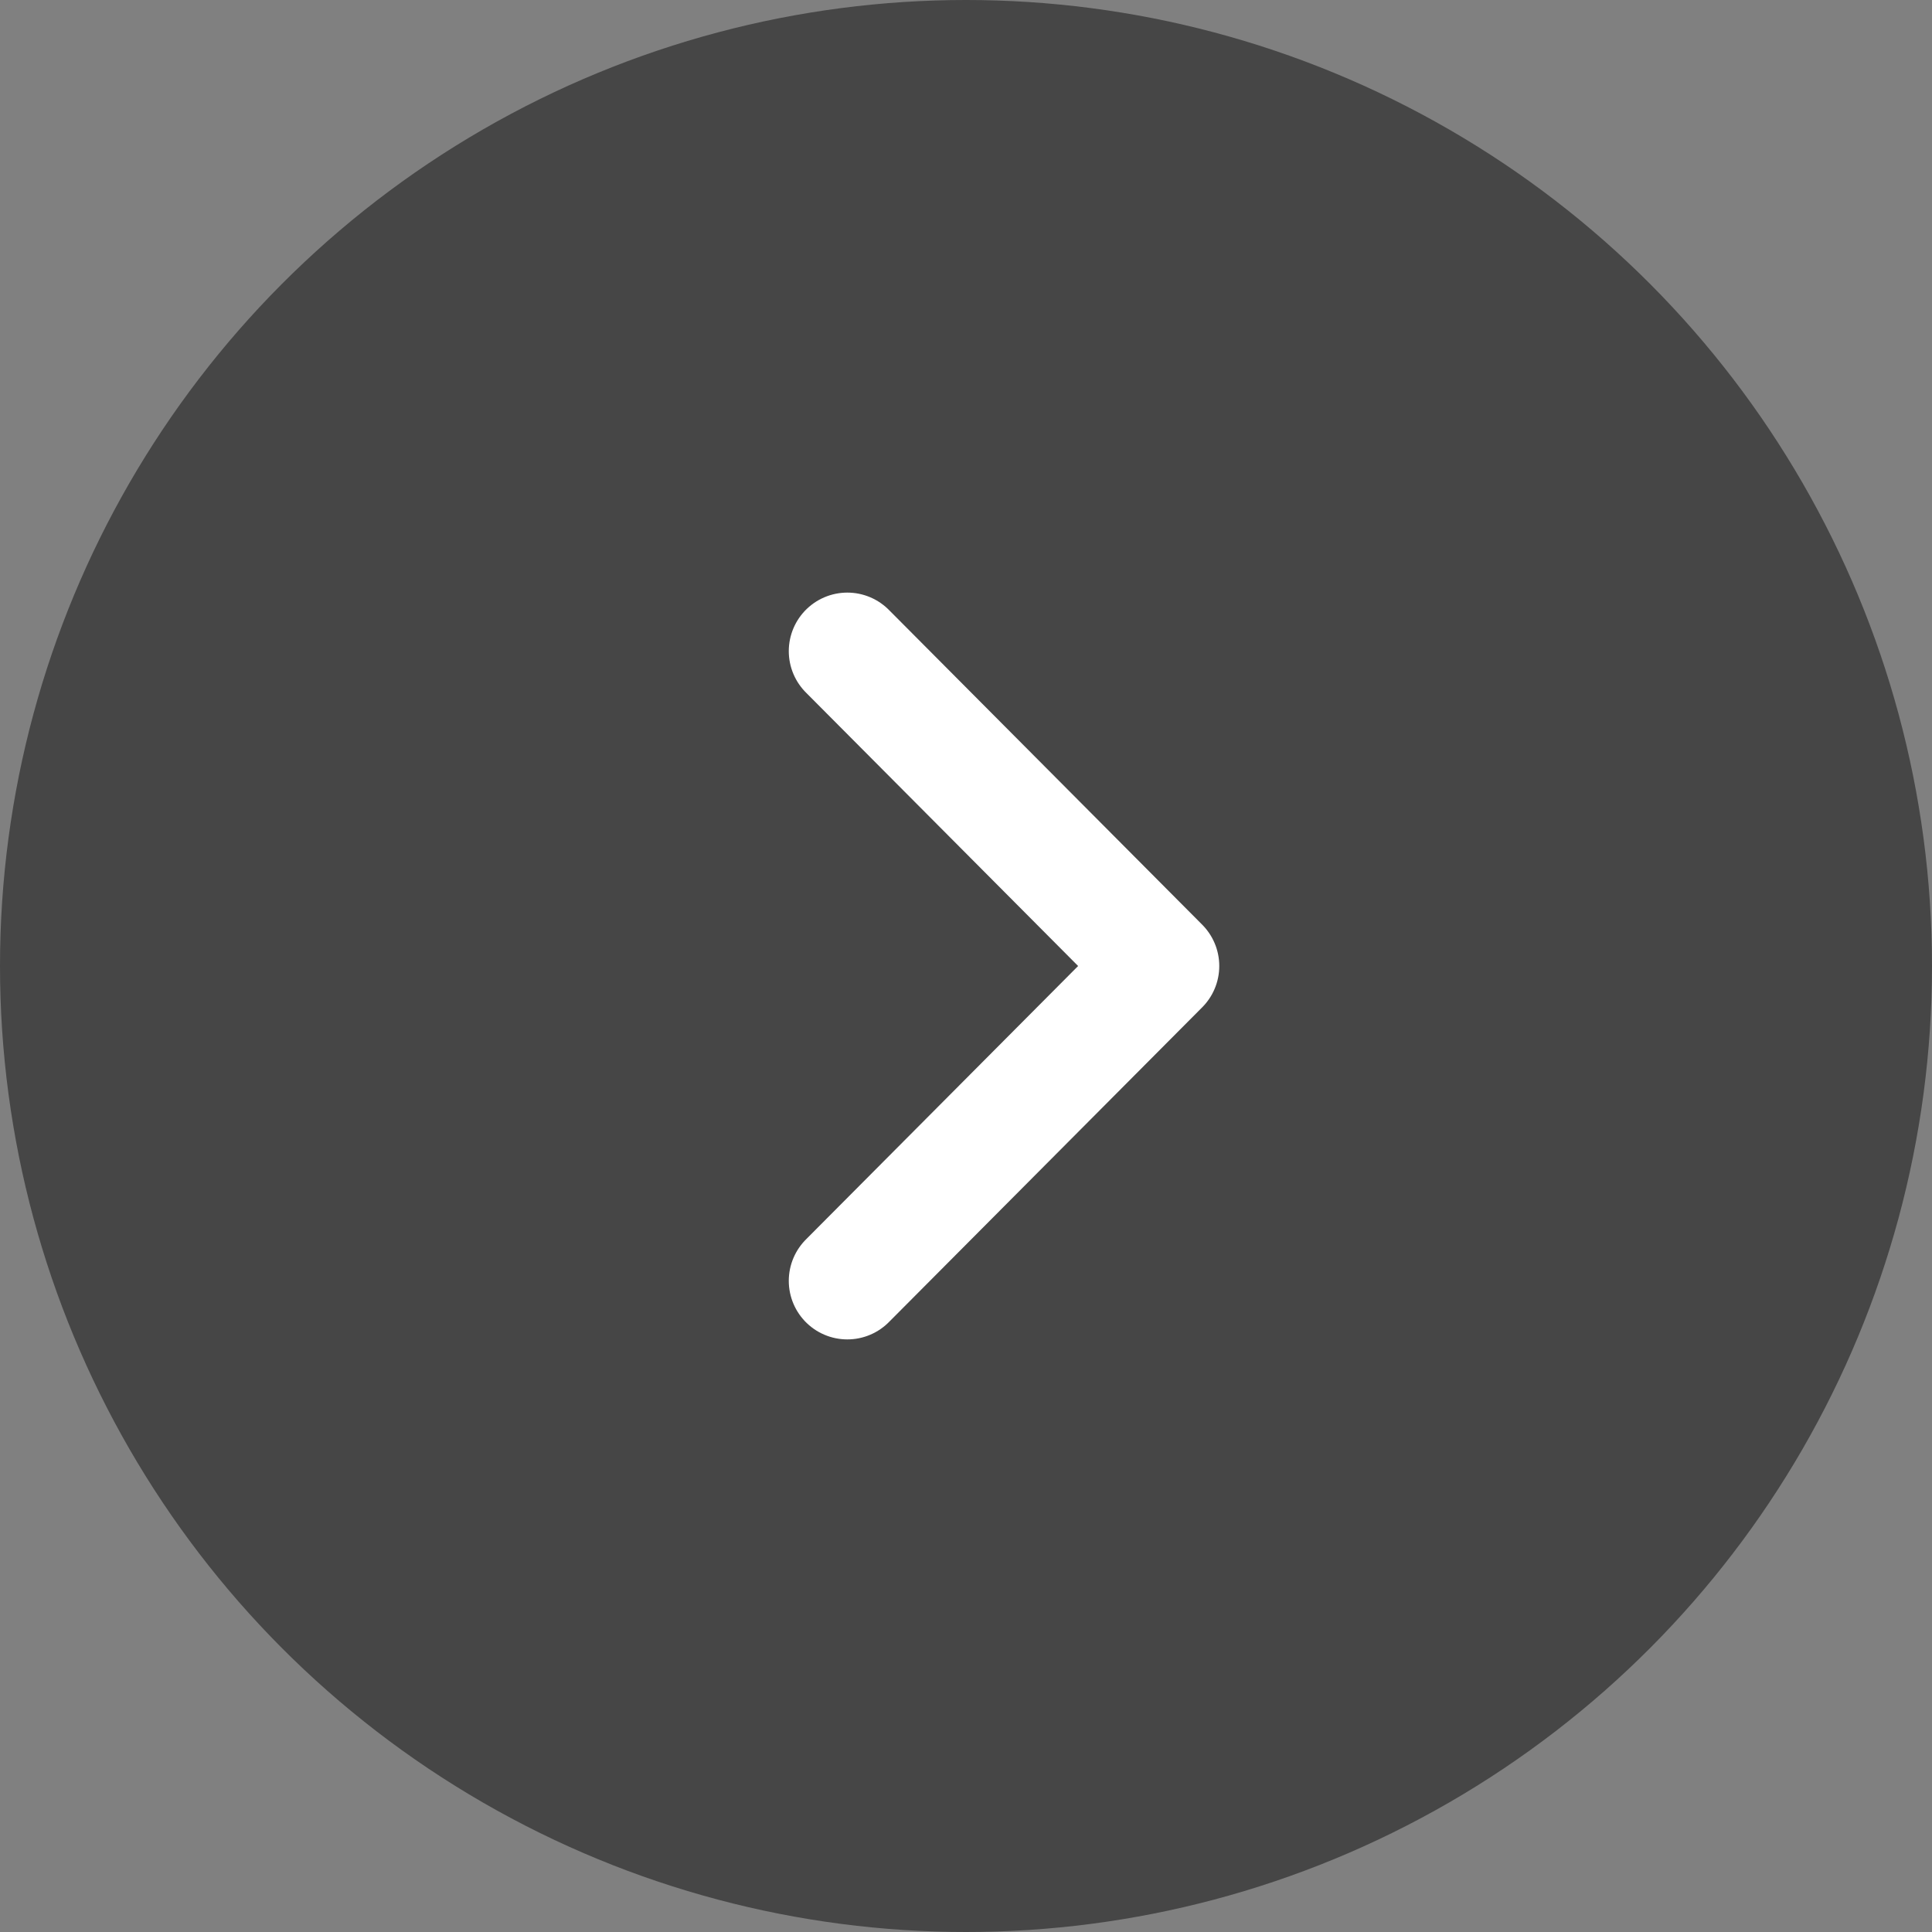
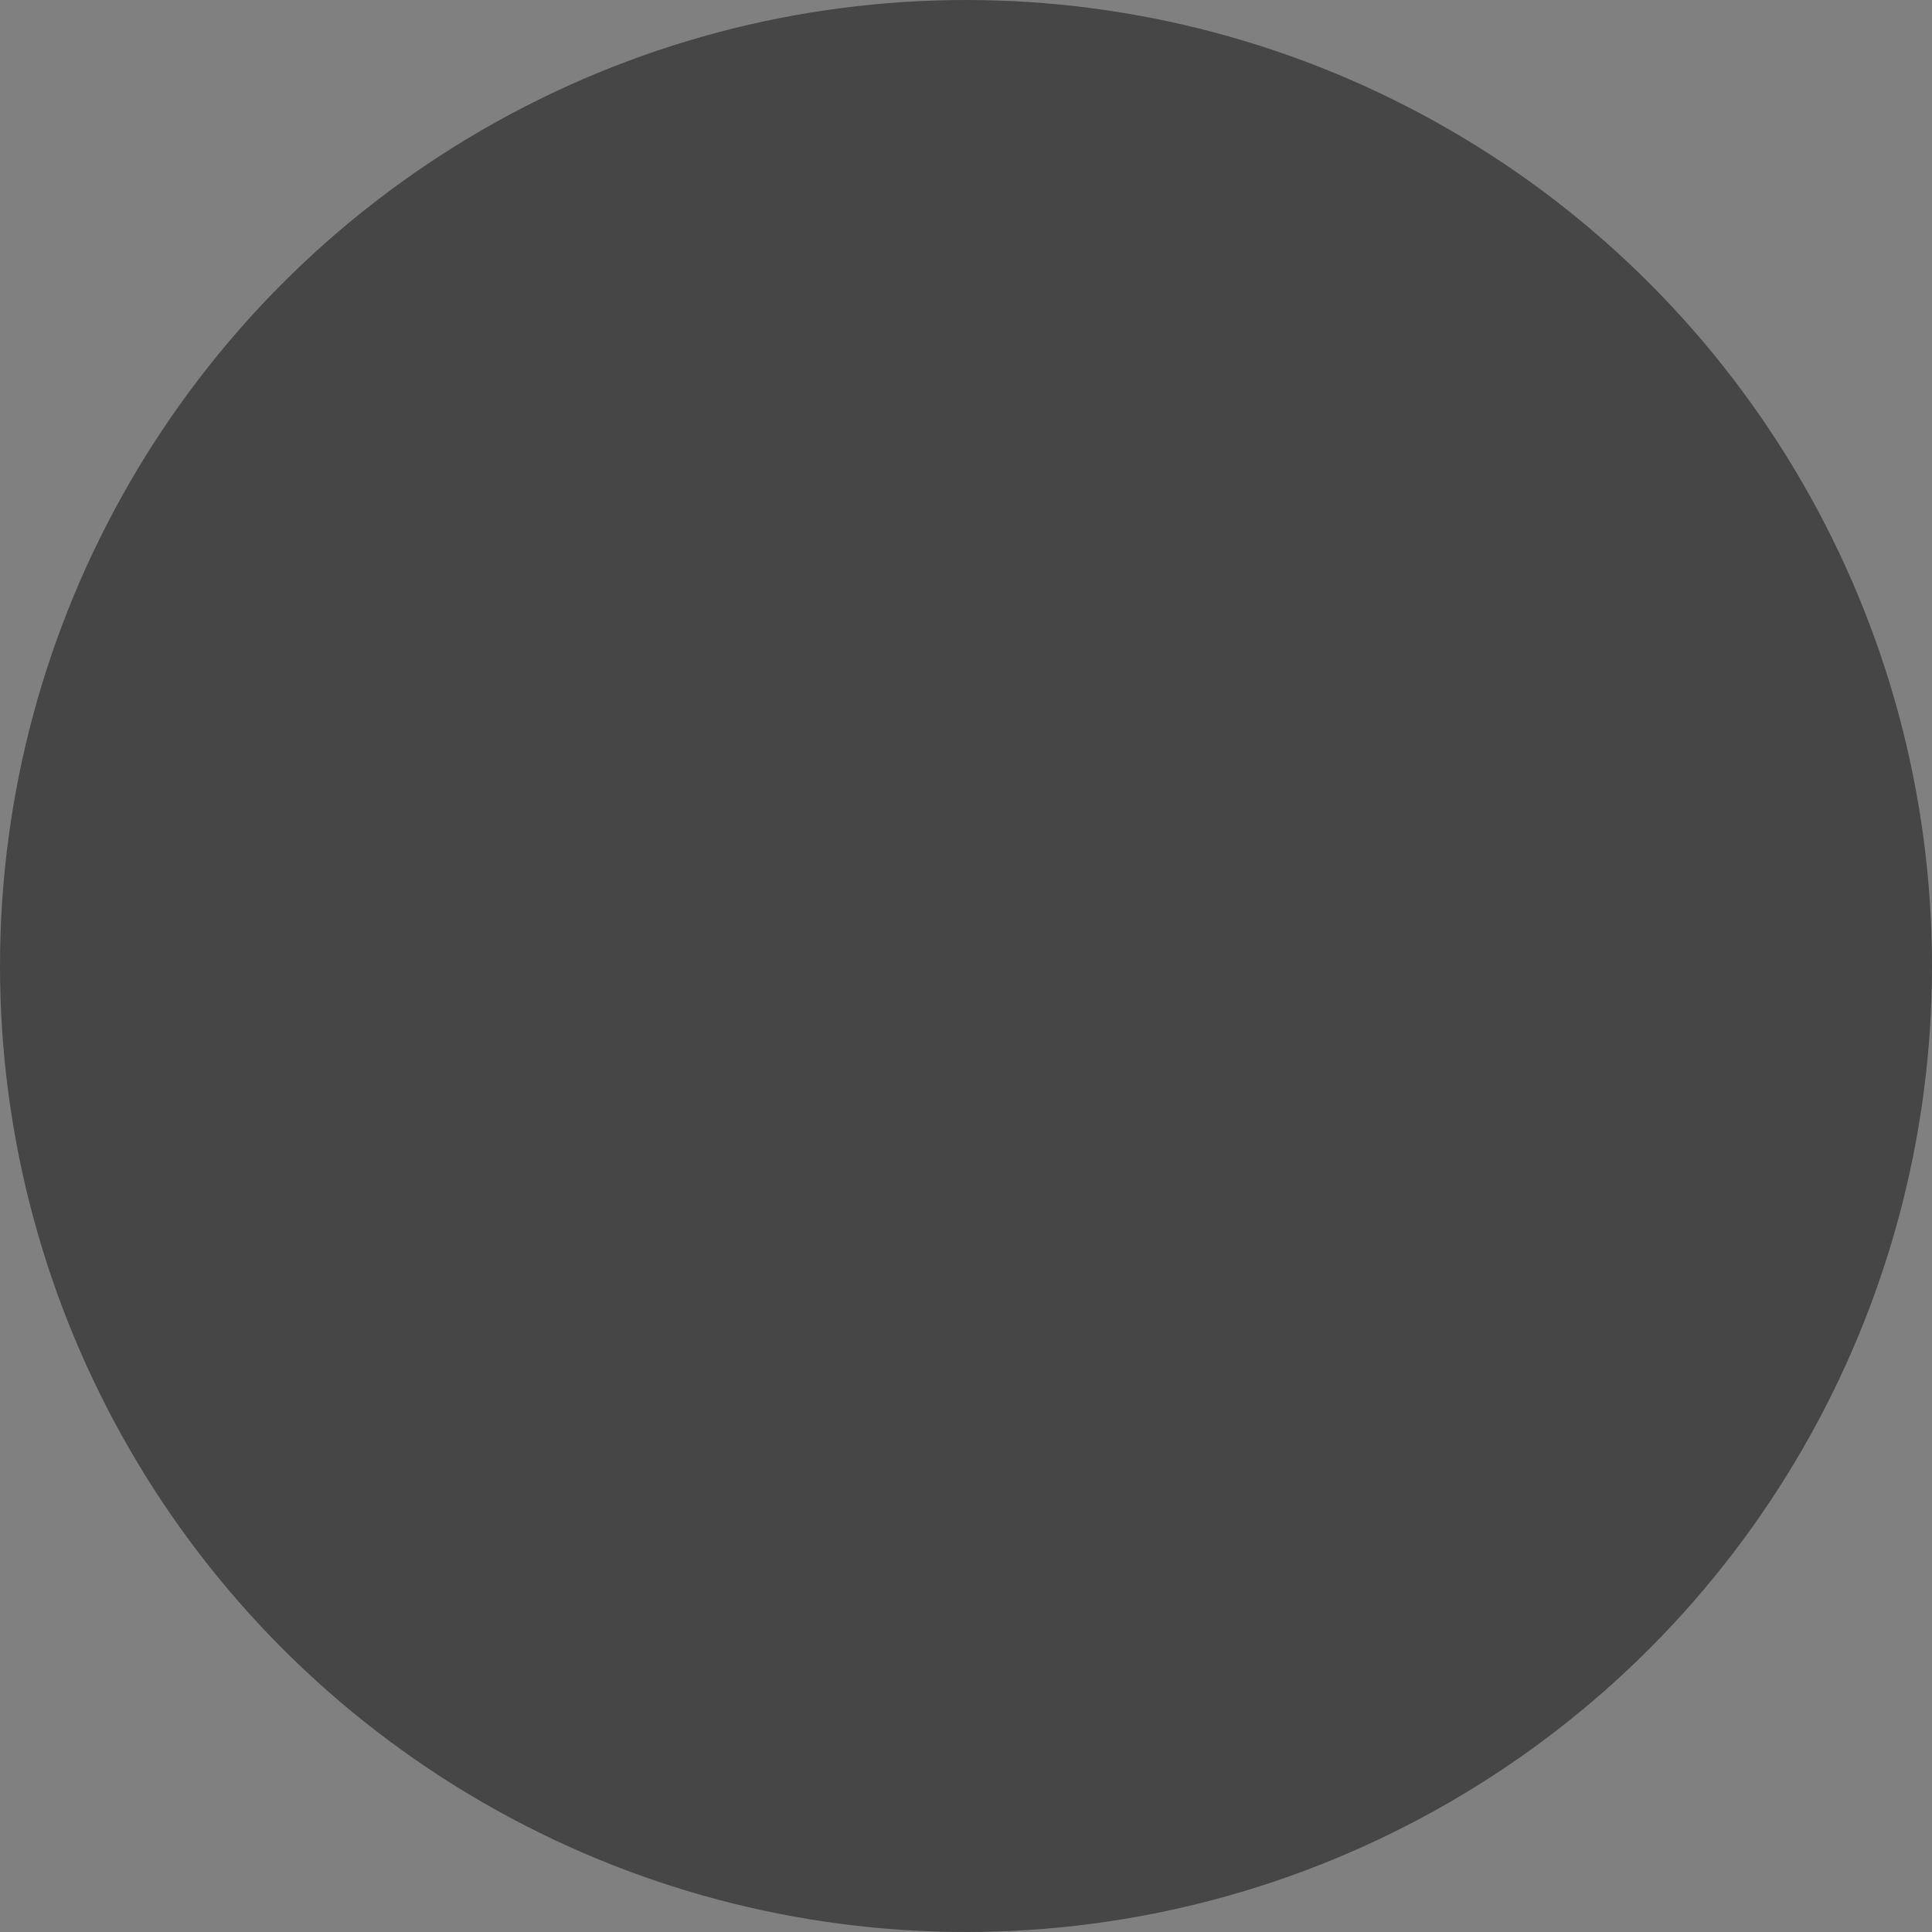
<svg xmlns="http://www.w3.org/2000/svg" width="33" height="33" viewBox="0 0 33 33" fill="none">
  <rect x="0" y="0" width="33" height="33" fill="#808080" stroke="none" />
  <circle cx="16.5" cy="16.5" r="16.5" fill="#464646" />
-   <path d="M14.473 21.878L19.826 16.5L14.473 11.122" stroke="white" stroke-width="2" stroke-linecap="round" stroke-linejoin="round" />
</svg>